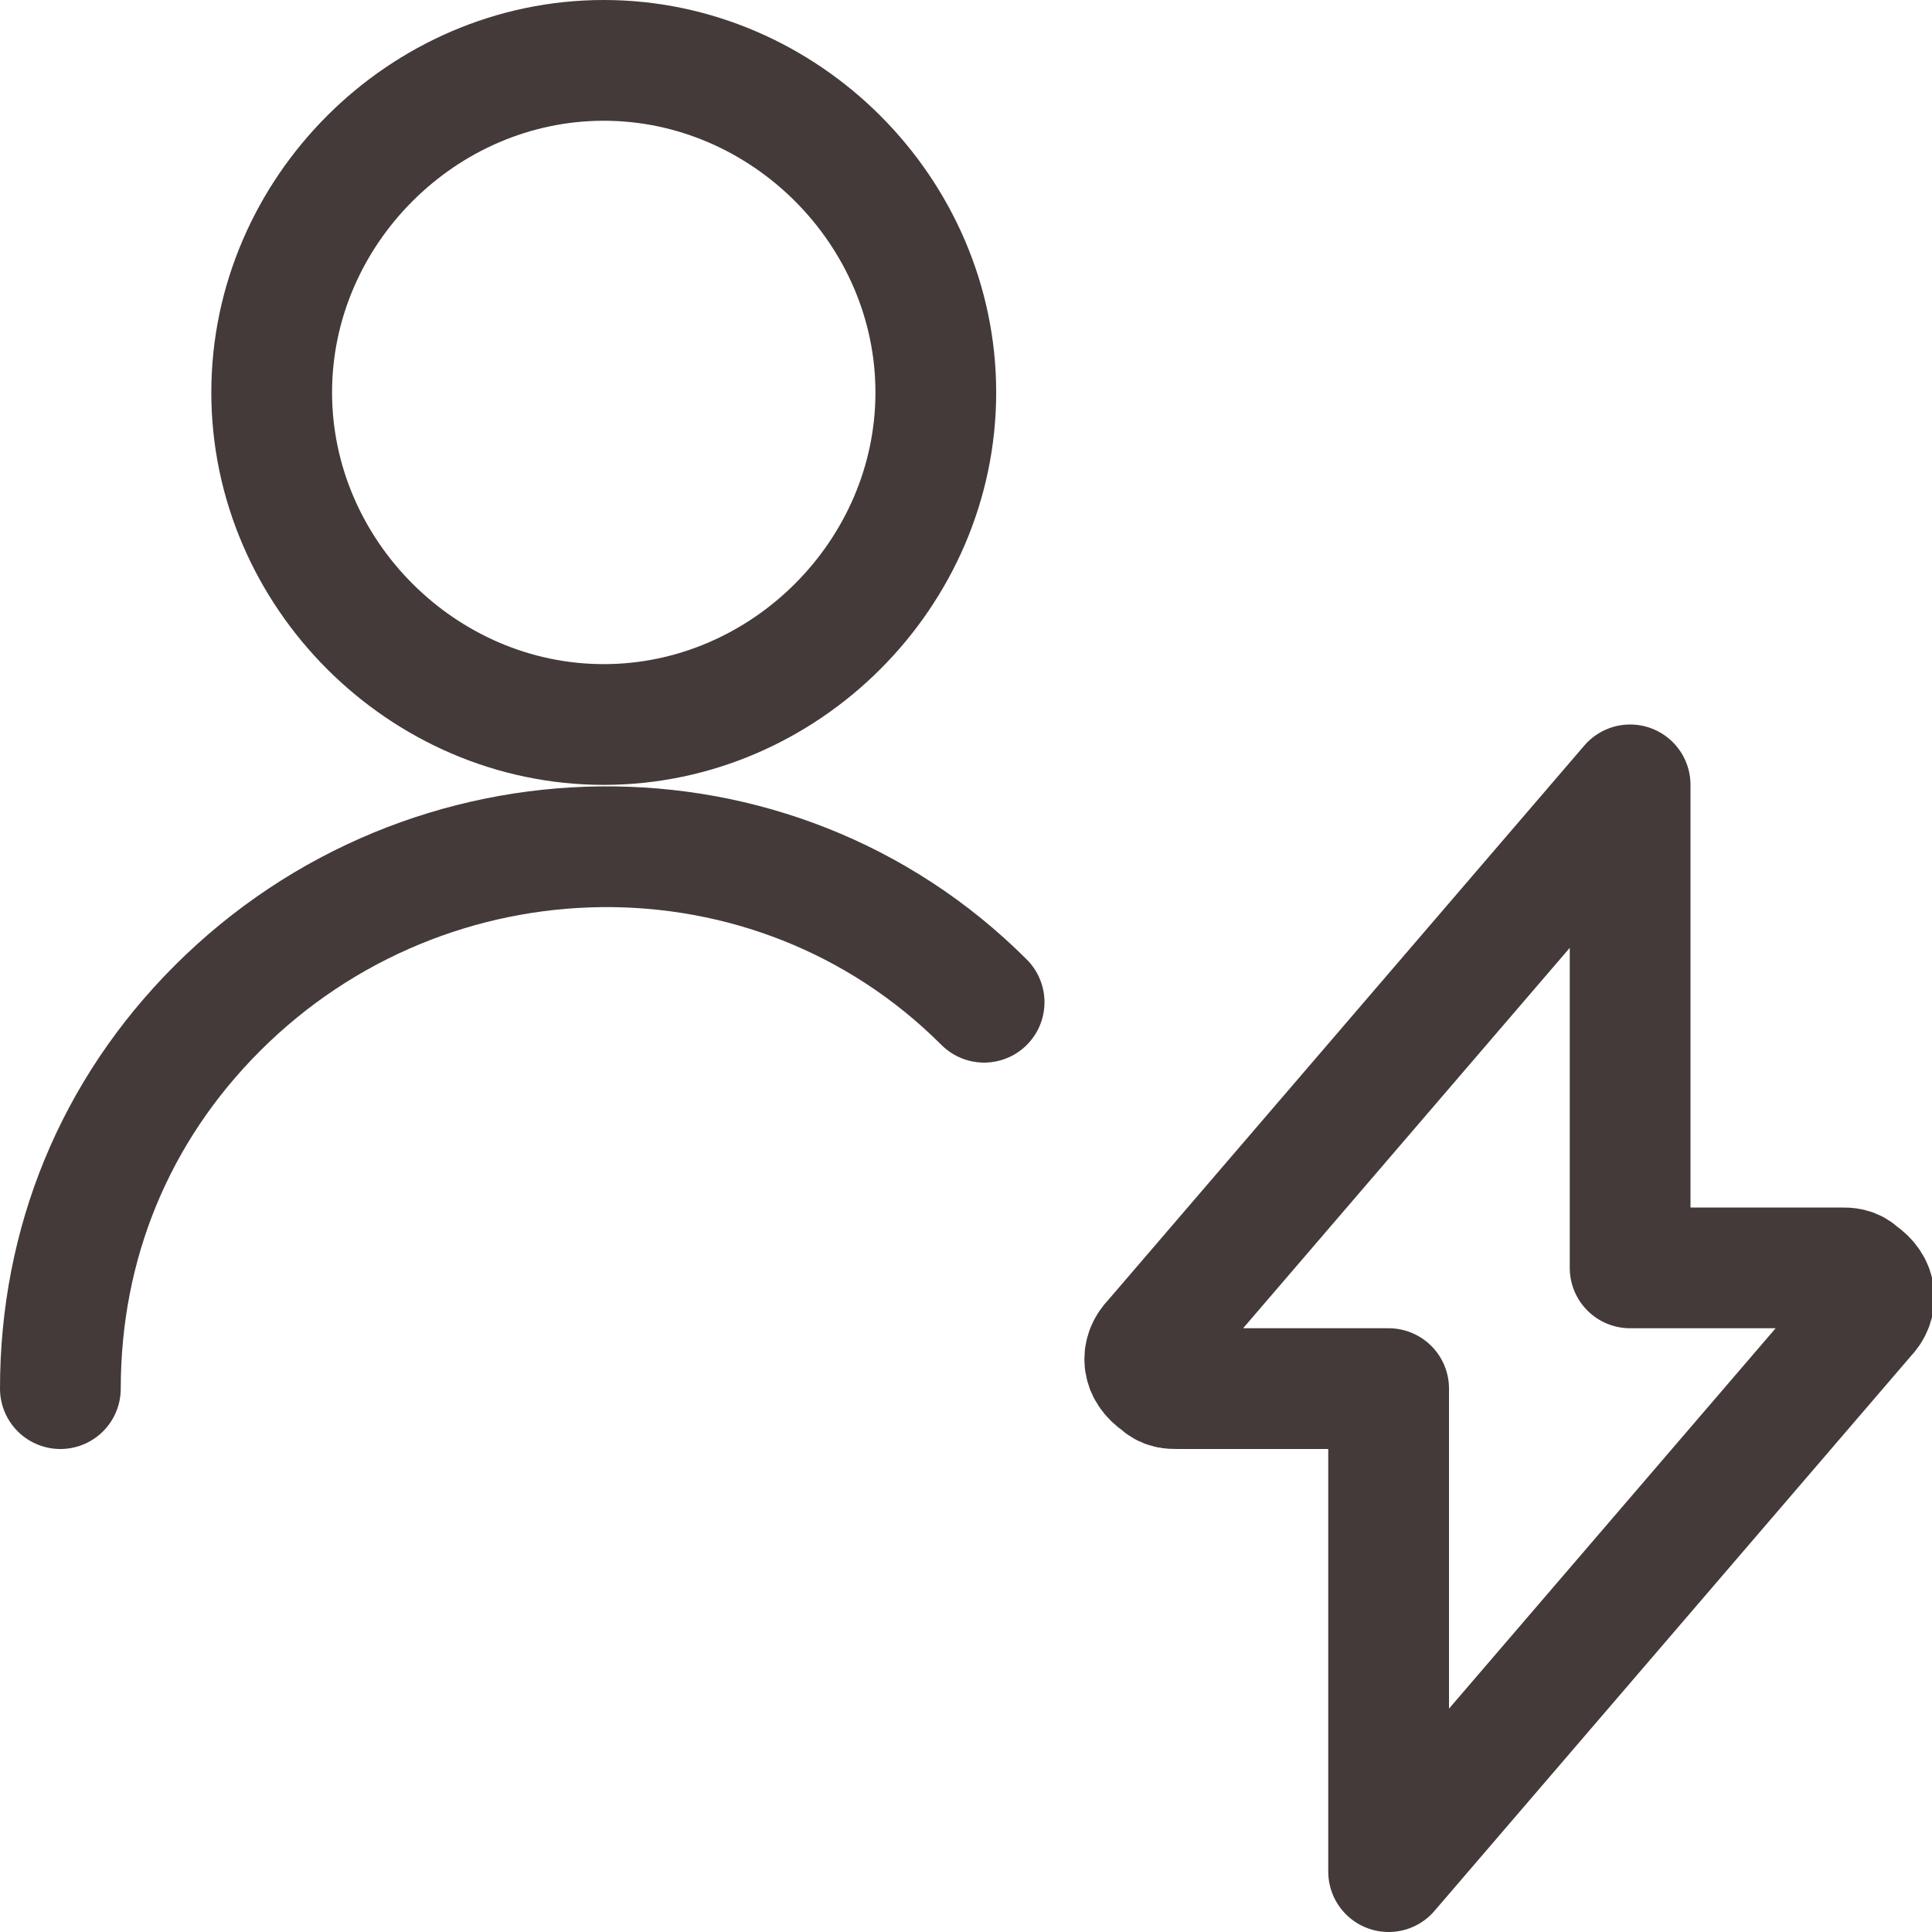
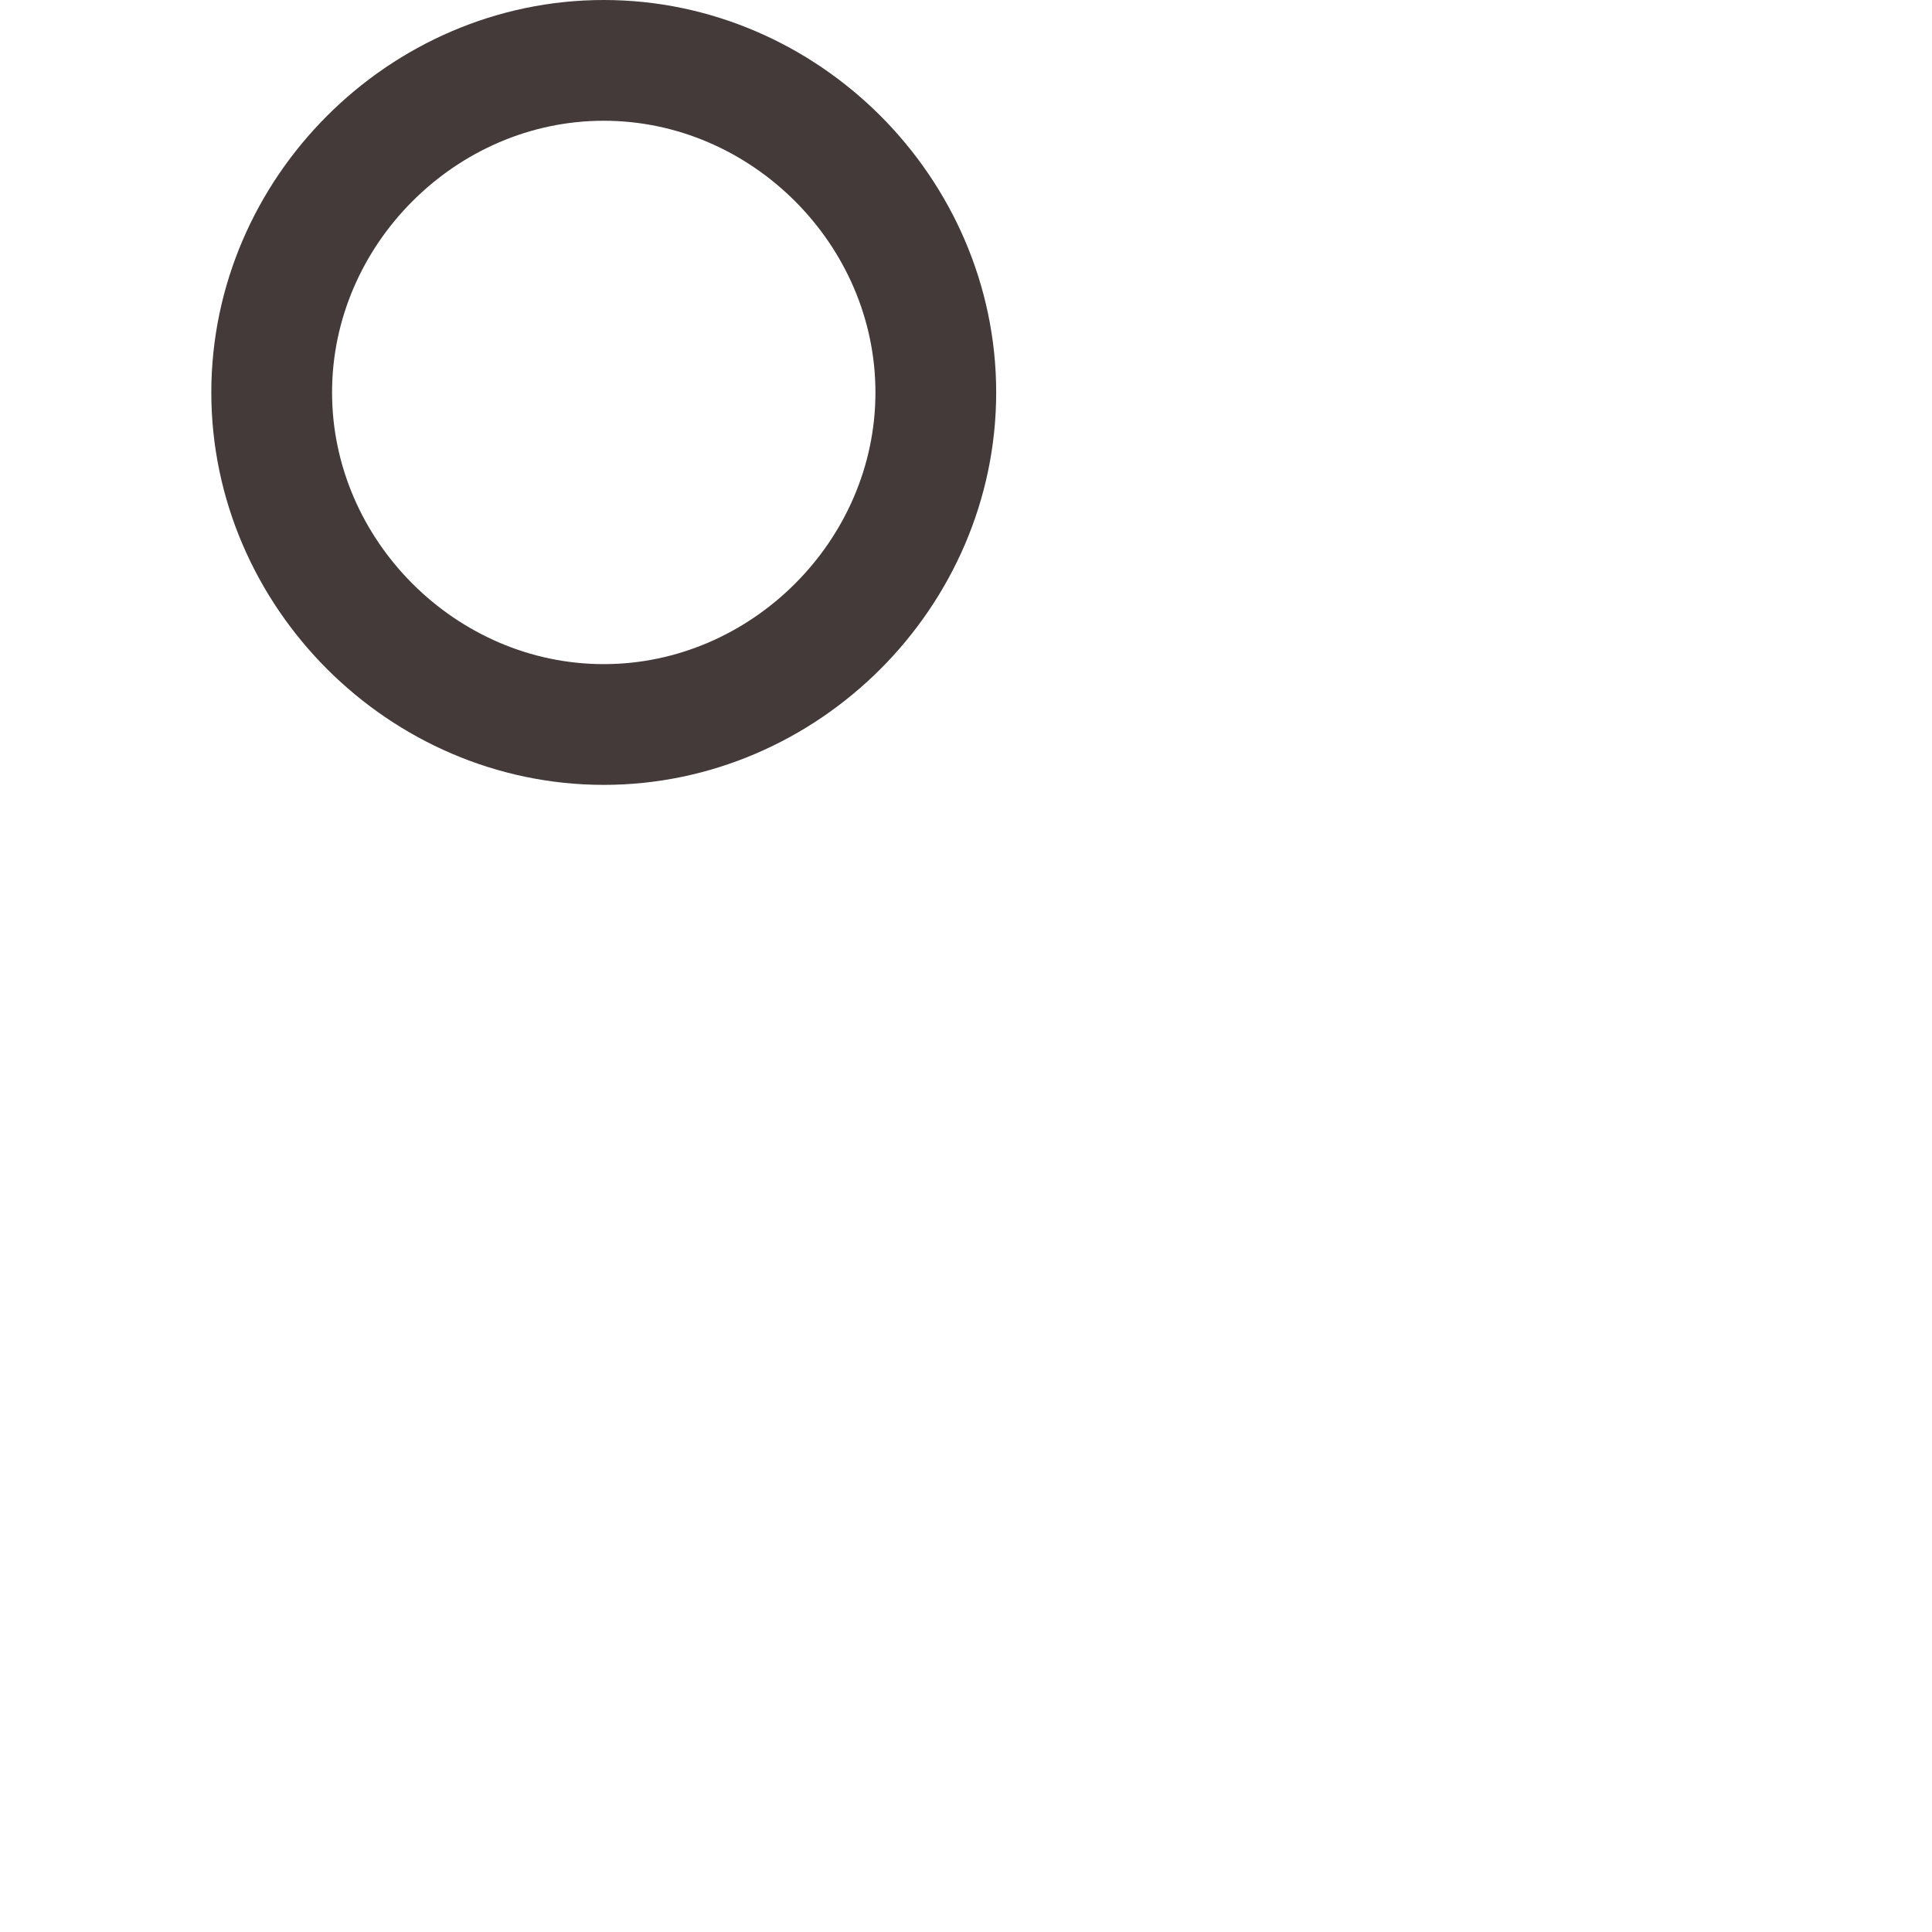
<svg xmlns="http://www.w3.org/2000/svg" version="1.1" id="Group_7211" x="0px" y="0px" viewBox="0 0 32 32" style="enable-background:new 0 0 32 32;" xml:space="preserve">
  <style type="text/css">
	.st0{fill:none;stroke:#433A39;stroke-width:2;stroke-linecap:round;stroke-linejoin:round;}
</style>
  <path id="Path_4163" class="st0" d="M4.5,6.5C4.5,9.5,7,12,10,12s5.5-2.5,5.5-5.5S13,1,10,1S4.5,3.5,4.5,6.5z" />
-   <path id="Path_4164" class="st0" d="M16.3,16.6c-3.5-3.5-9.2-3.4-12.7,0.1C1.9,18.4,1,20.6,1,23" />
-   <path id="Path_4165" class="st0" d="M27,13l-7.9,9.2c-0.2,0.2-0.2,0.5,0.1,0.7c0.1,0.1,0.2,0.1,0.3,0.1H23v8l7.9-9.2  c0.2-0.2,0.2-0.5-0.1-0.7C30.7,21,30.6,21,30.5,21H27V13z" />
</svg>